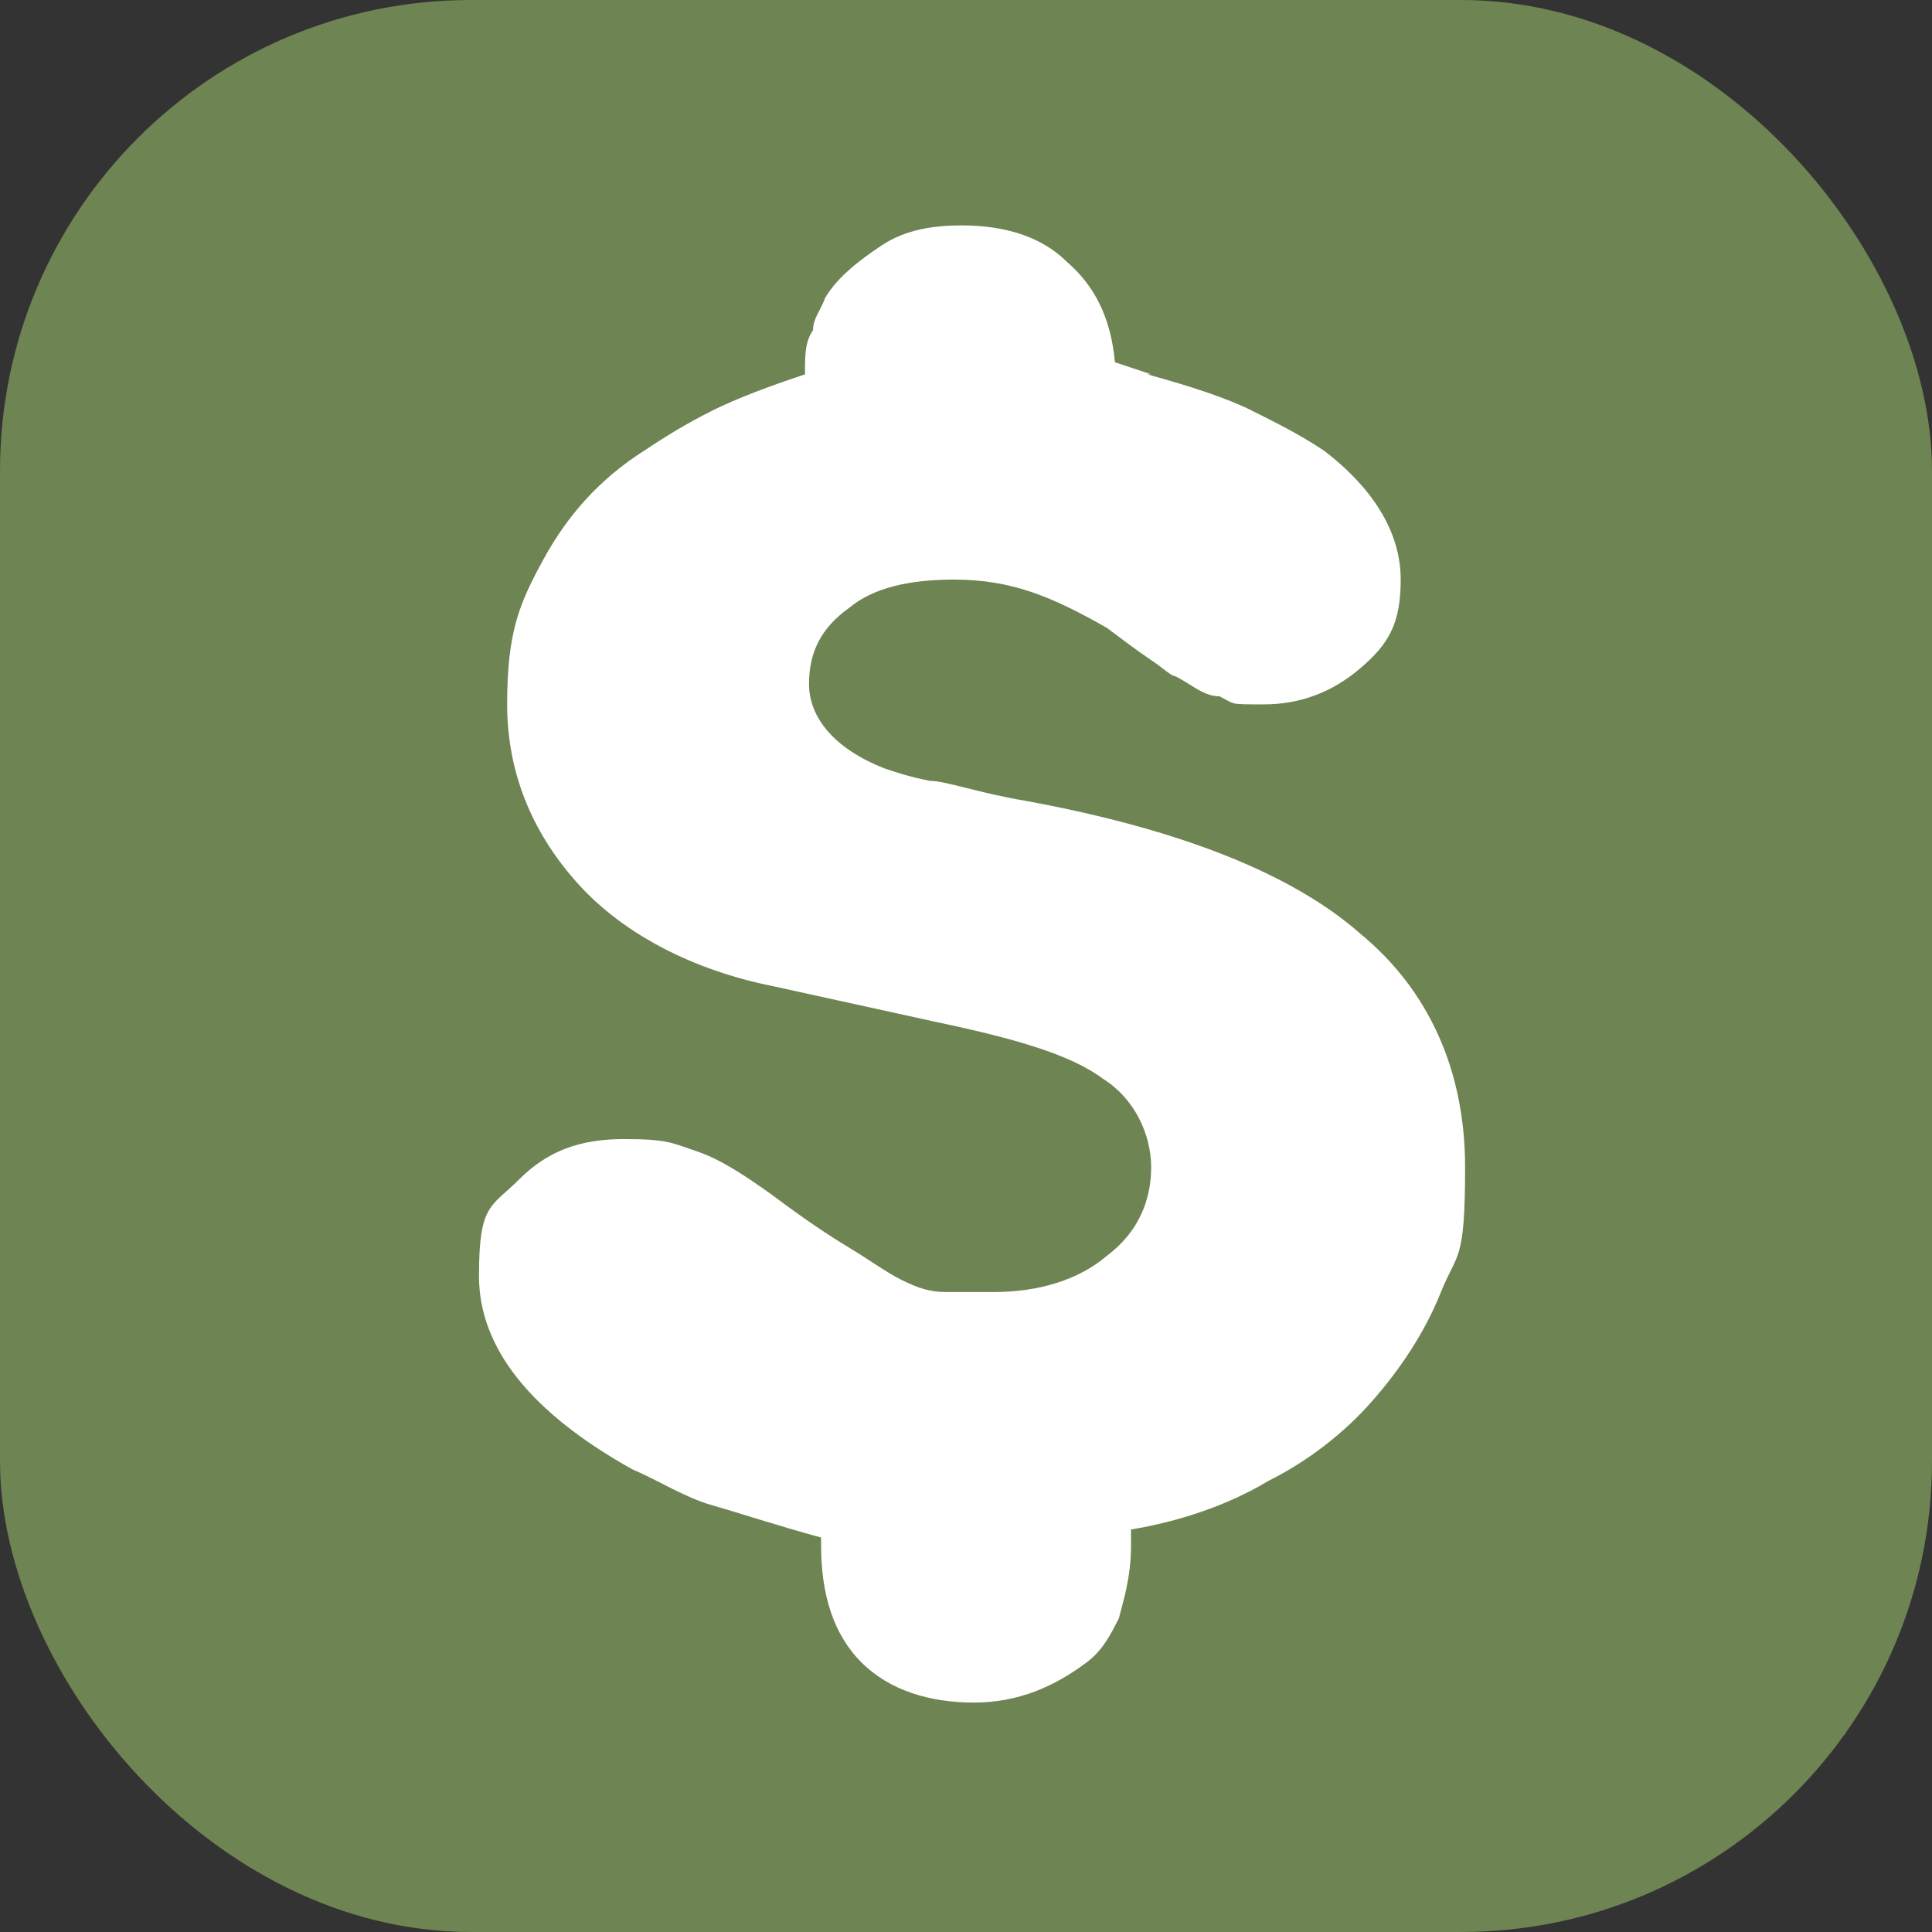
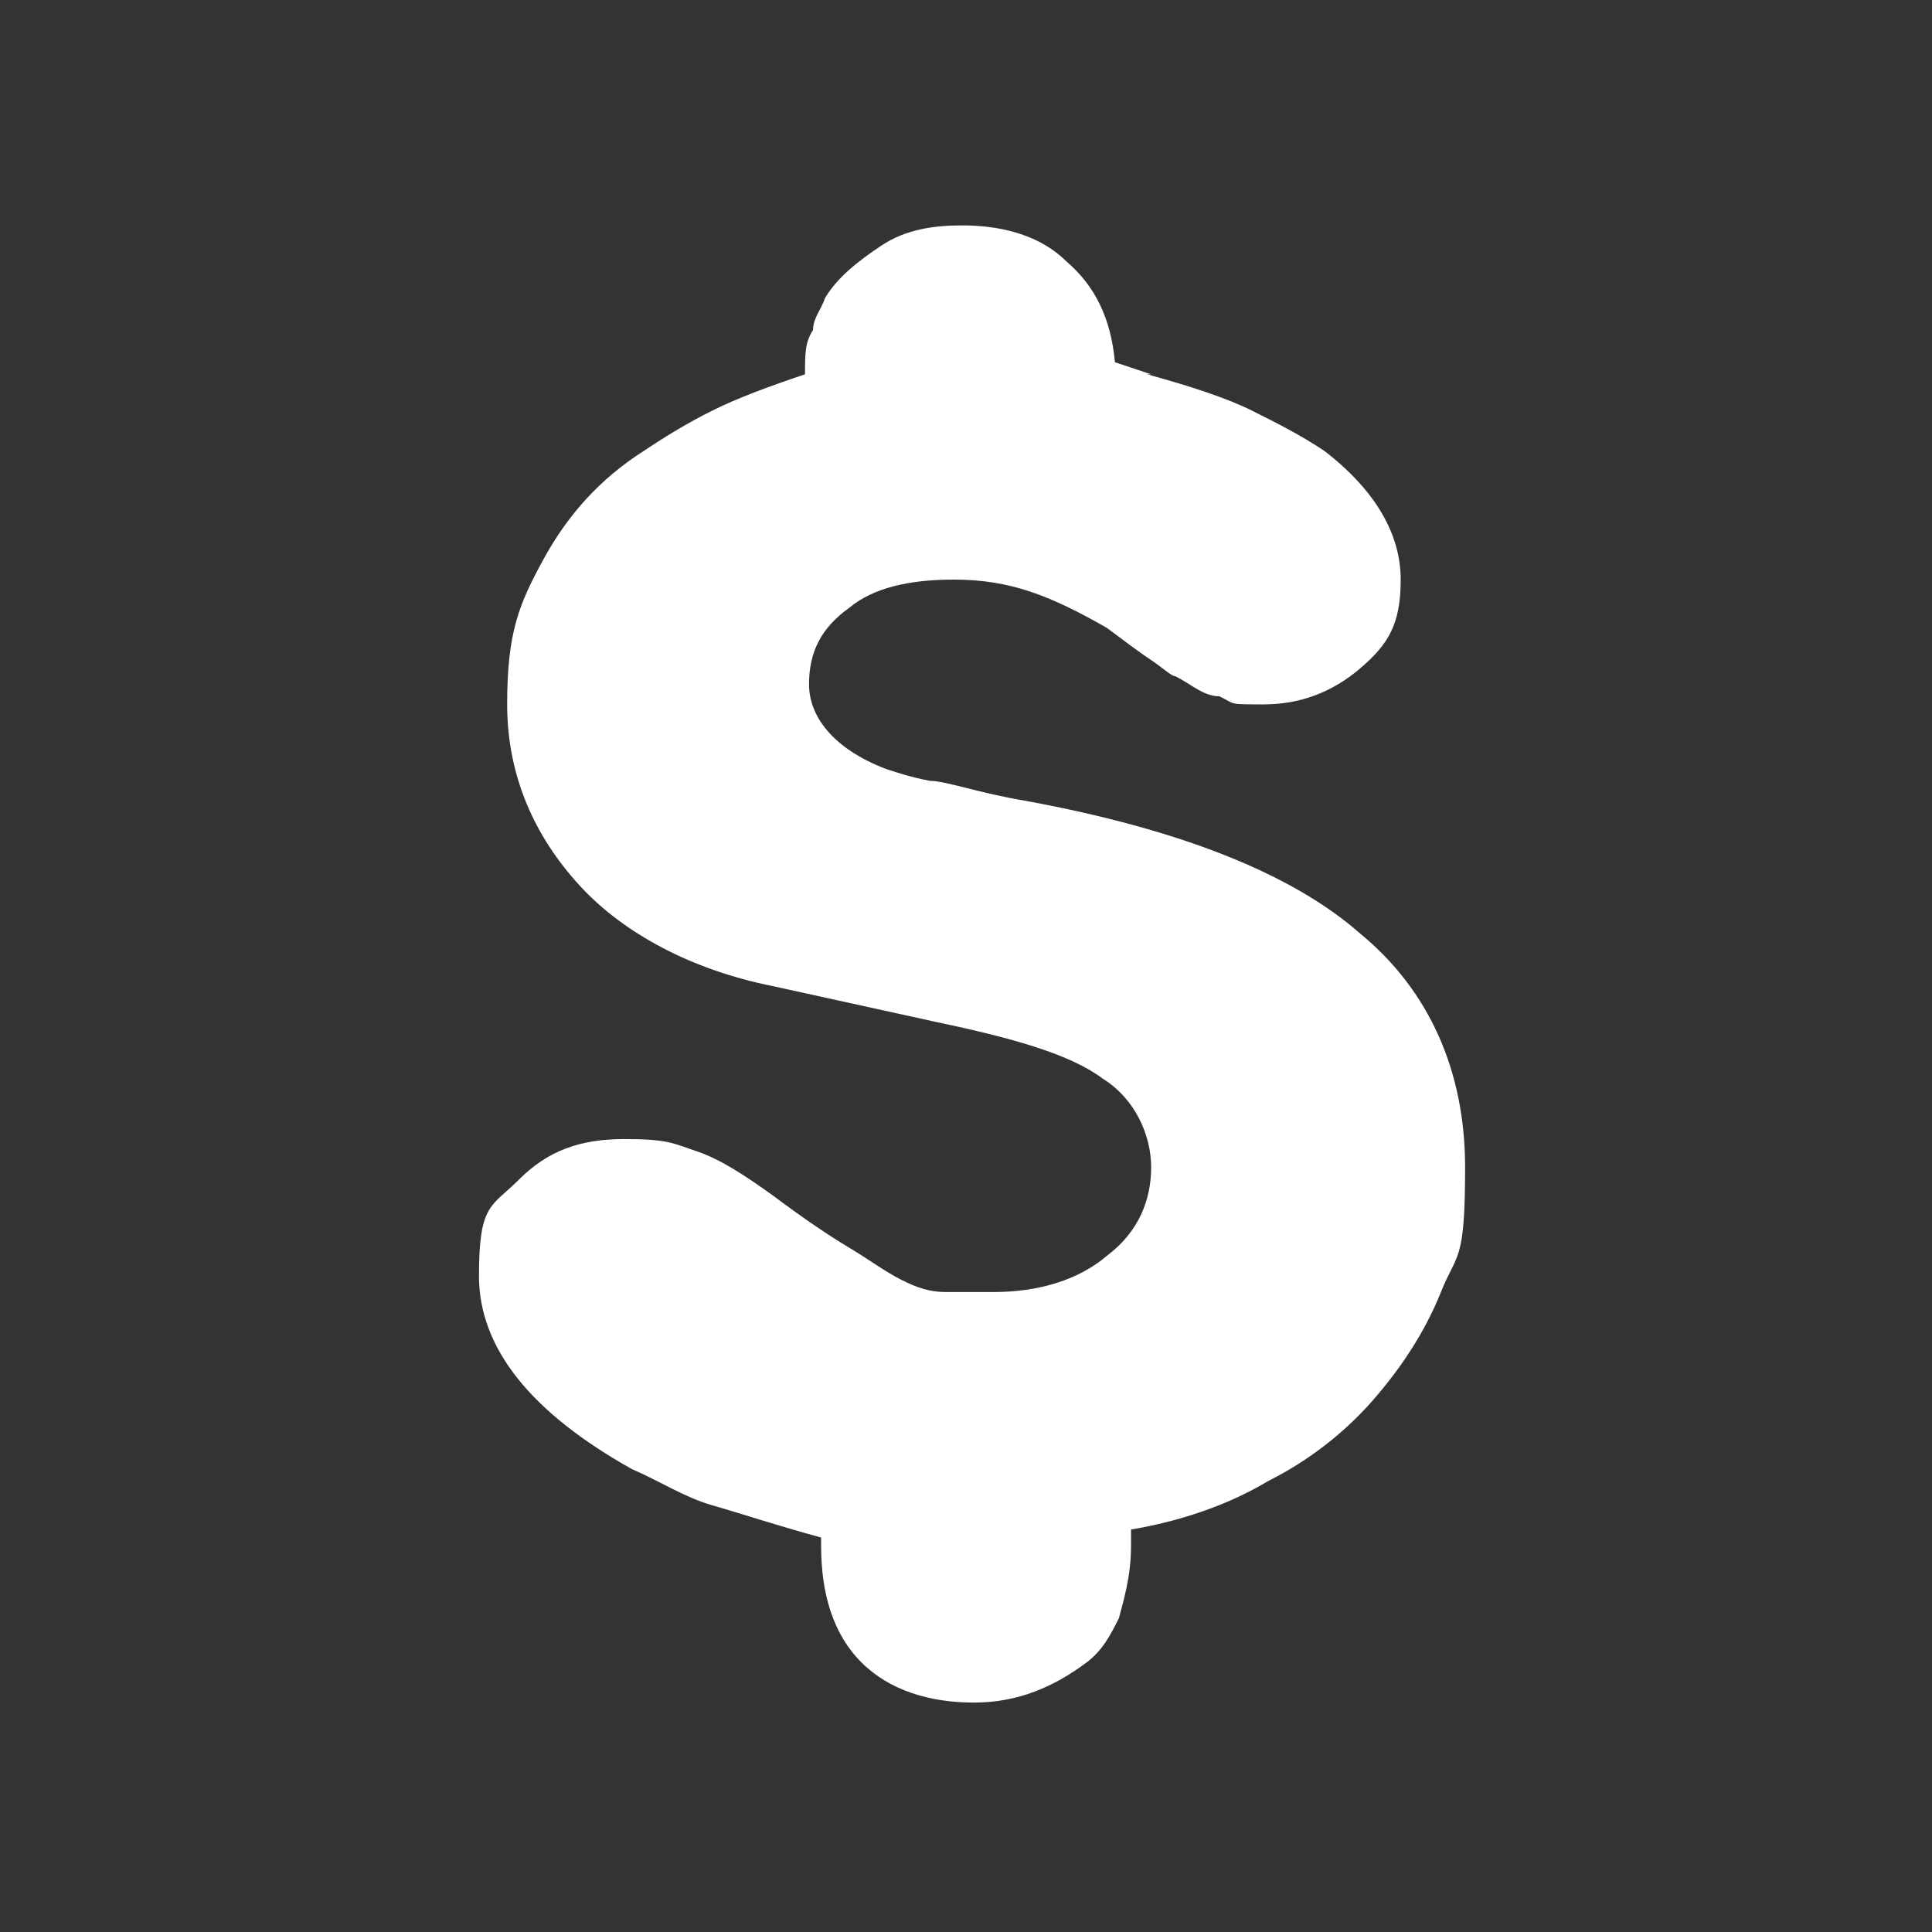
<svg xmlns="http://www.w3.org/2000/svg" id="Layer_1" version="1.1" viewBox="0 0 48 48">
  <rect x="0" y="0" width="48" height="48" fill="#333333" stroke="none" />
  <defs>
    <style>
      .st0 {
        fill: #fff;
      }

      .st1 {
        fill: #6e8452;
      }
    </style>
  </defs>
-   <rect class="st1" y="0" width="48" height="48" rx="11.7" ry="11.7" />
  <g id="Layer_3">
    <path class="st0" d="M28.5,9.3c1.1.3,2,.6,2.6.9.6.3,1.2.6,1.8,1,1.3,1,1.9,2.1,1.9,3.2s-.3,1.6-1,2.2-1.5.9-2.4.9-.7,0-1.1-.2c-.4,0-.7-.3-1.1-.5-.1,0-.3-.2-.6-.4-.3-.2-.7-.5-1.1-.8-.7-.4-1.3-.7-1.9-.9s-1.2-.3-1.9-.3c-1.1,0-2,.2-2.6.7-.7.5-1,1.1-1,1.9s.6,1.6,1.9,2.1c.3.1.6.2,1.1.3.4,0,1.2.3,2.4.5,3.8.7,6.6,1.8,8.3,3.3,1.7,1.4,2.6,3.4,2.6,5.8s-.2,2.1-.6,3.1c-.4,1-1,1.9-1.7,2.7s-1.6,1.5-2.6,2c-1,.6-2.2,1-3.4,1.2v.4c0,.8-.2,1.4-.3,1.8-.2.4-.4.8-.8,1.1-.8.6-1.7,1-2.8,1s-2.1-.3-2.8-1c-.7-.7-1-1.7-1-2.9h0v-.2c-1.1-.3-2-.6-2.7-.8s-1.3-.6-2-.9c-2.5-1.4-3.8-3-3.8-4.8s.3-1.7,1-2.4,1.5-1,2.6-1,1.2.1,1.8.3,1.2.6,1.9,1.1c.8.6,1.4,1,1.9,1.3s.9.6,1.3.8c.4.2.7.3,1.1.3h1.2c1.1,0,2.1-.3,2.8-.9.8-.6,1.1-1.4,1.1-2.2s-.4-1.7-1.2-2.2c-.8-.6-2.2-1-4.1-1.4l-4.1-.9c-2-.4-3.7-1.3-4.8-2.5s-1.8-2.7-1.8-4.5.3-2.5.9-3.6,1.4-2,2.5-2.7c.6-.4,1.1-.7,1.7-1s1.4-.6,2.3-.9c0-.5,0-.8.2-1.1,0-.3.2-.5.3-.8.3-.5.8-.9,1.4-1.3s1.3-.5,2-.5c1.1,0,2,.3,2.6.9.7.6,1.1,1.4,1.2,2.5l.9.3h-.1Z" />
  </g>
</svg>